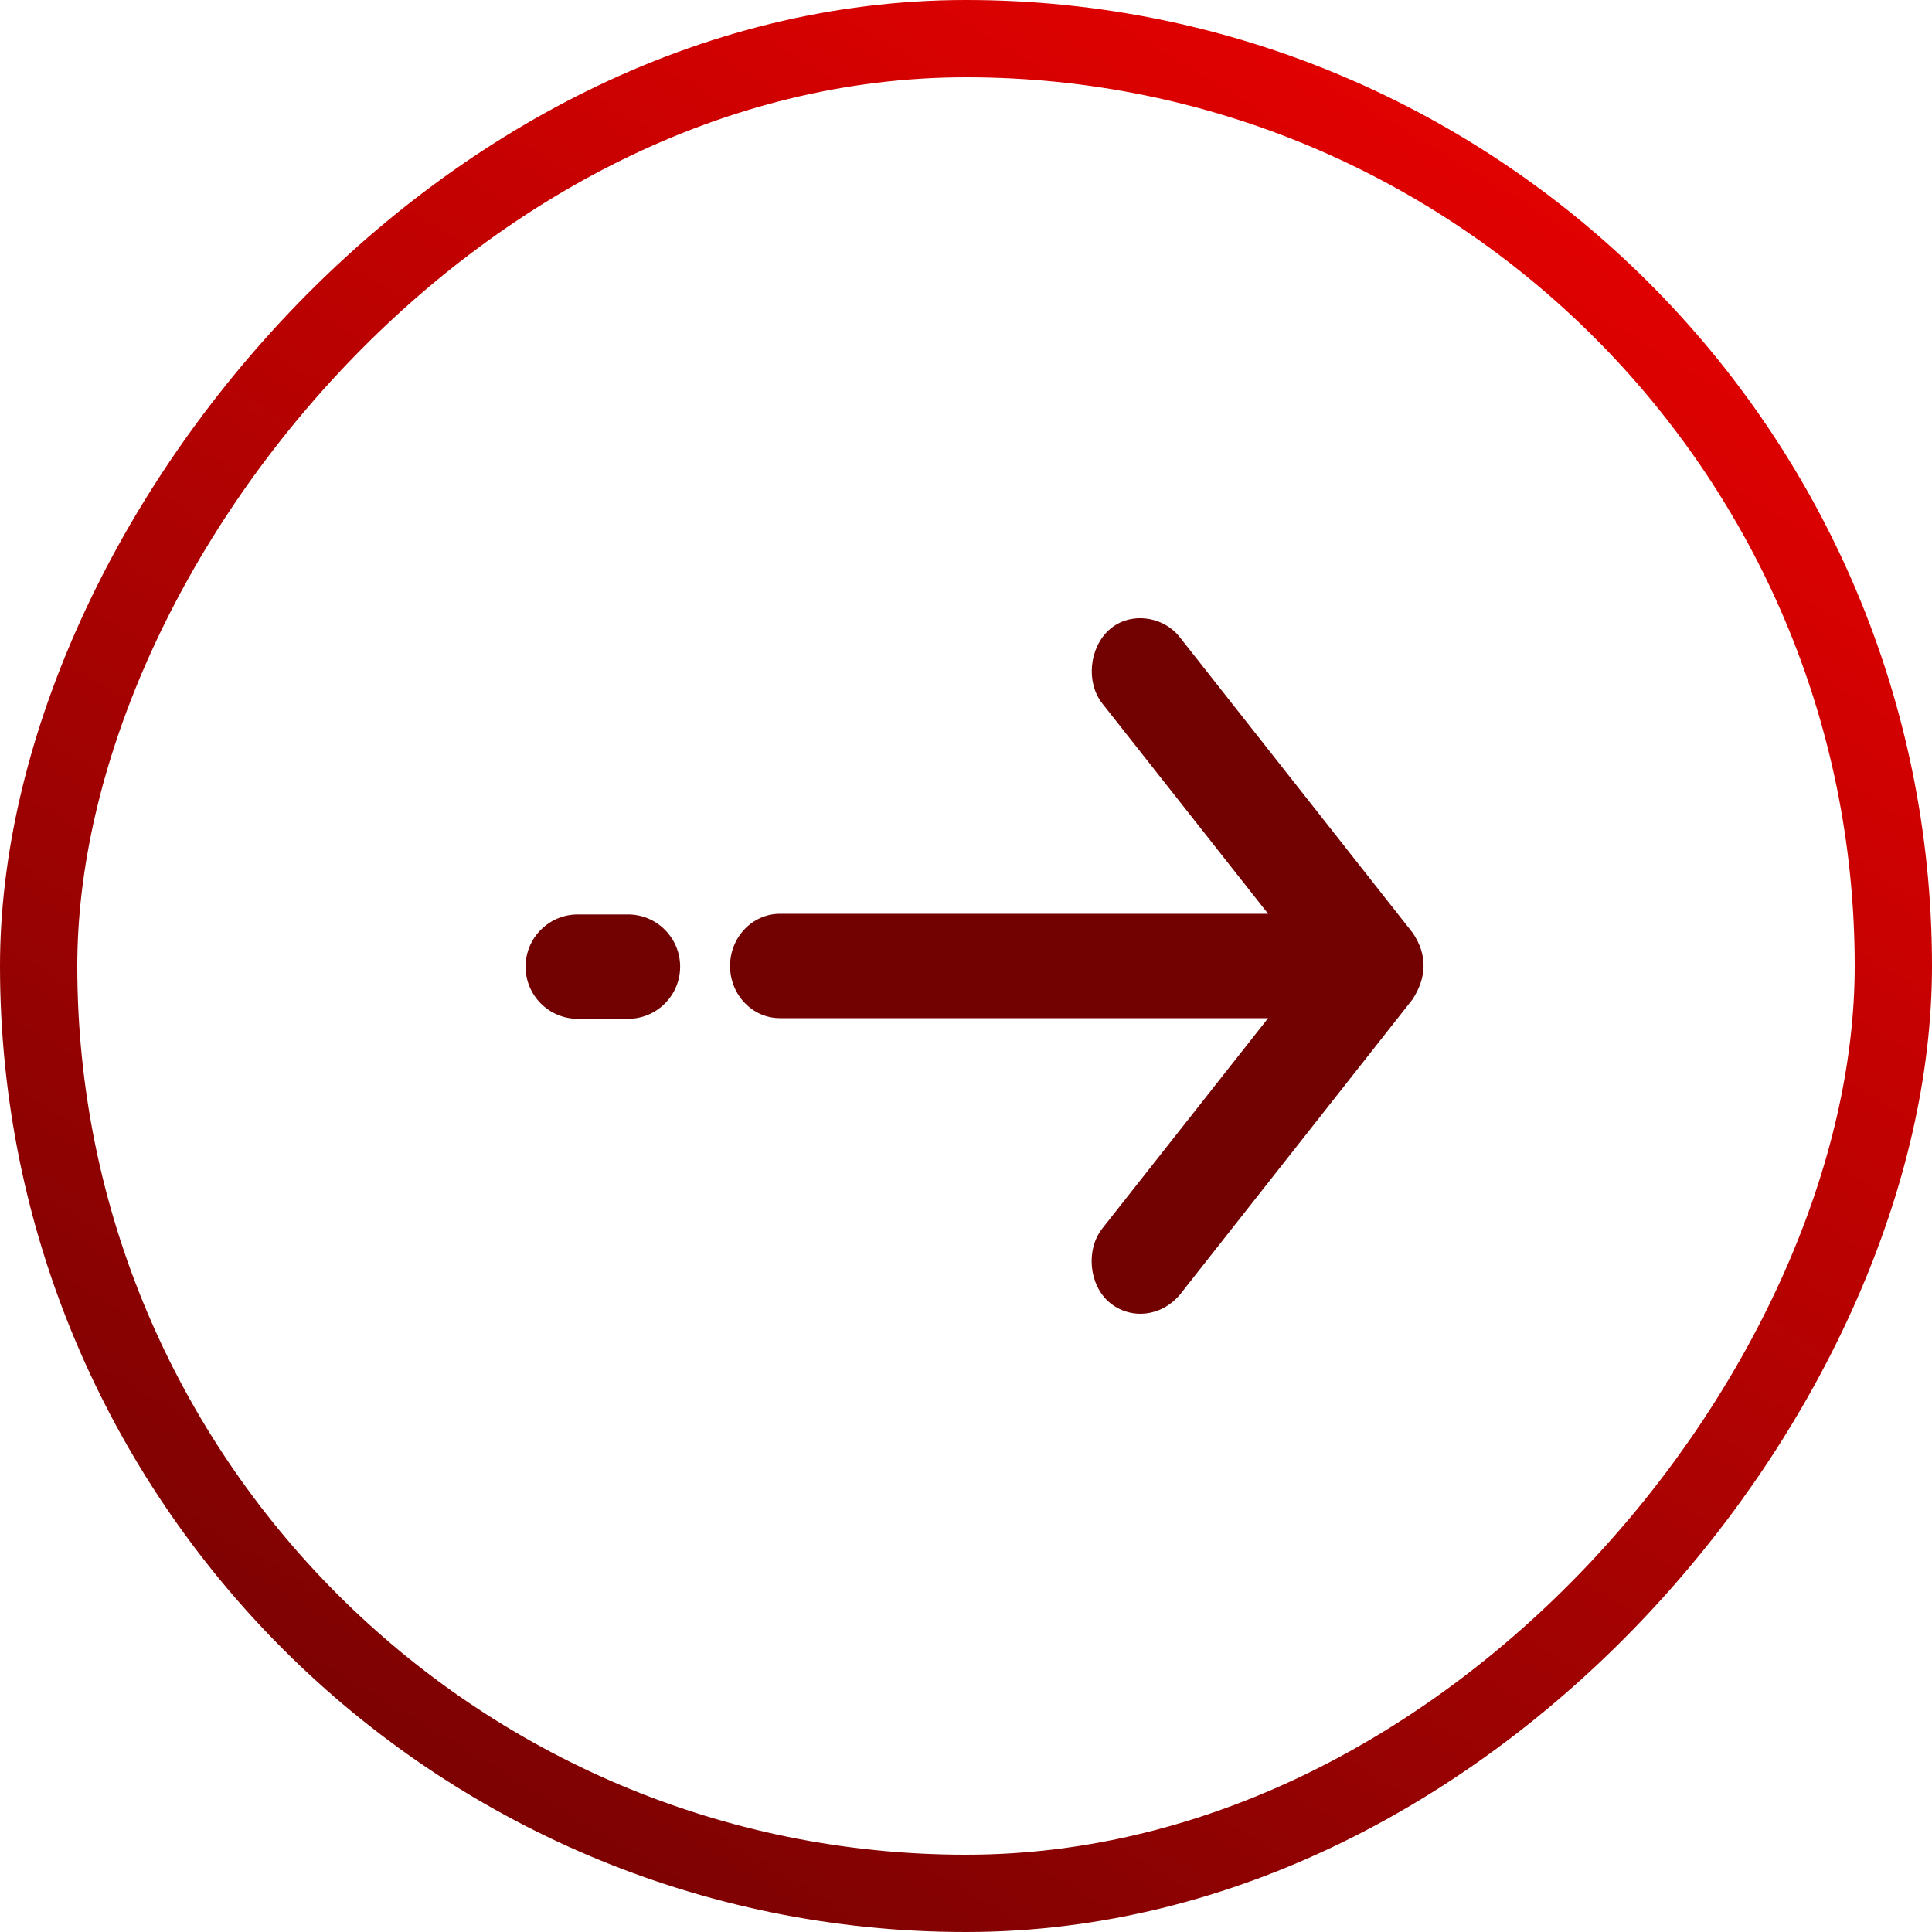
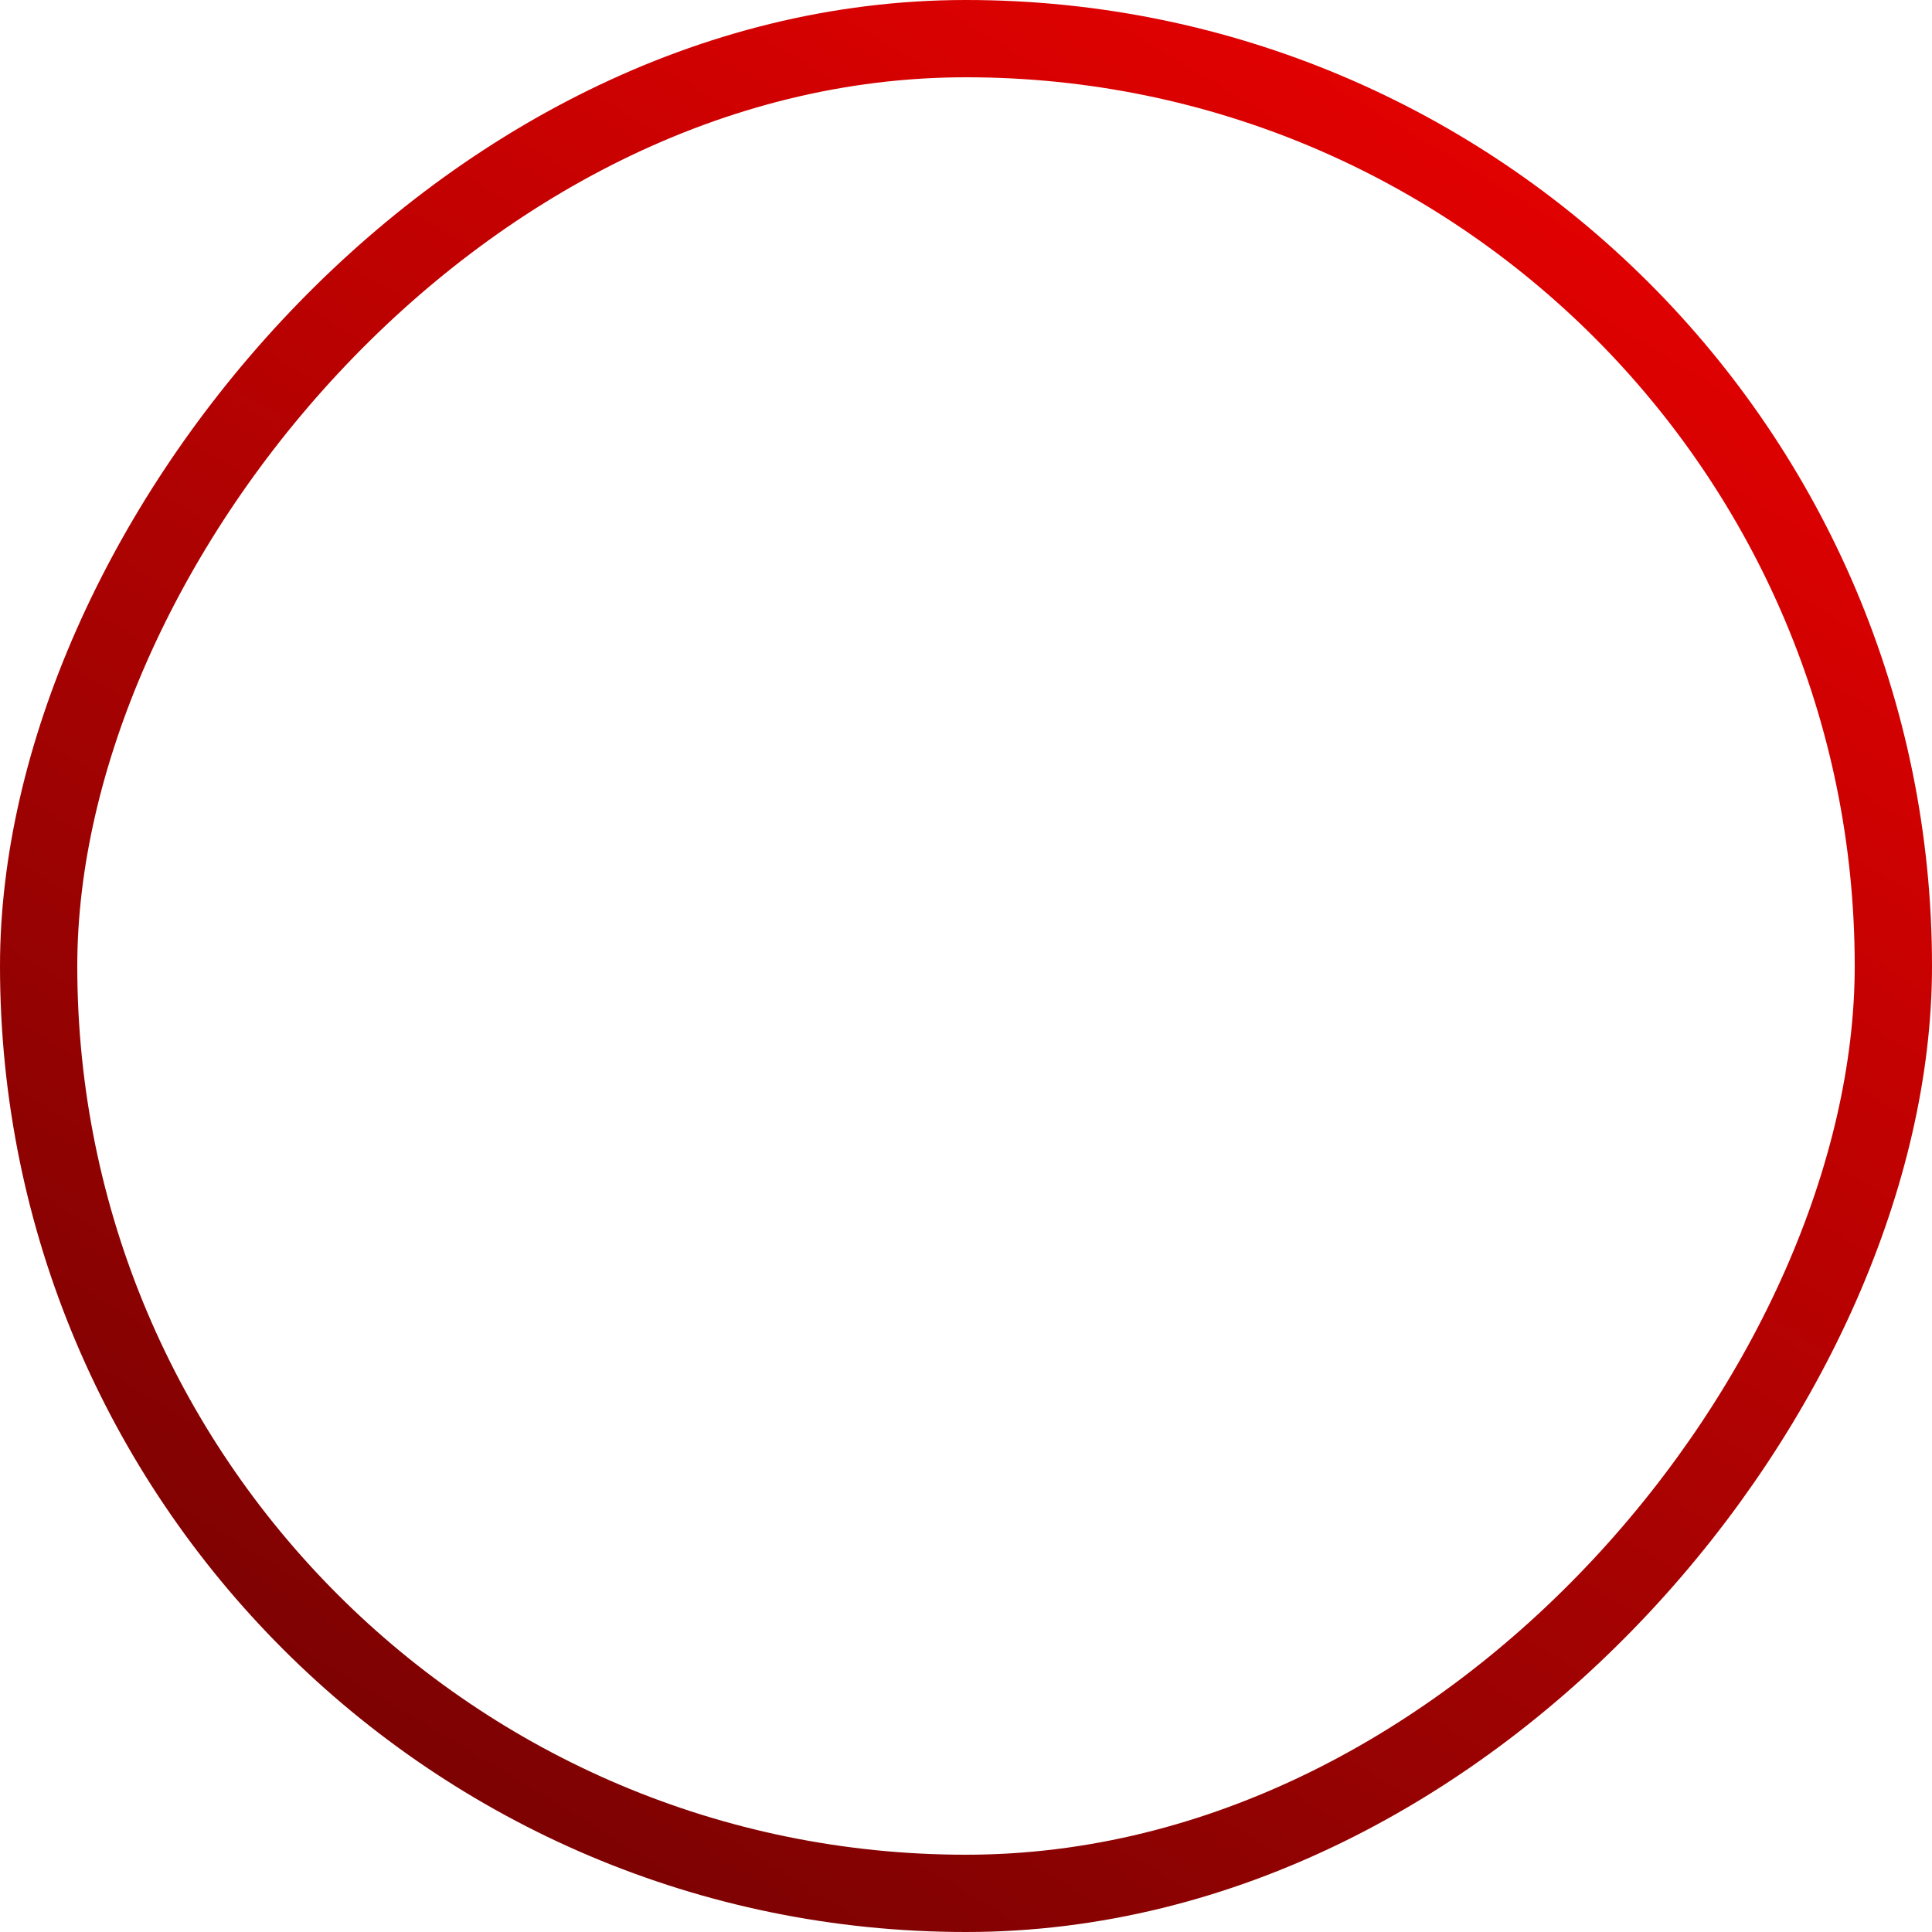
<svg xmlns="http://www.w3.org/2000/svg" width="50px" height="50px" viewBox="0 0 50 50" version="1.1">
  <title>Group 2</title>
  <defs>
    <linearGradient x1="82.071%" y1="119.117%" x2="9.942%" y2="0%" id="linearGradient-1">
      <stop stop-color="#f80101" offset="0%" />
      <stop stop-color="#720202" offset="100%" />
    </linearGradient>
  </defs>
  <g id="themed" stroke="none" stroke-width="1" fill="none" fill-rule="evenodd">
    <g id="home-open-service-1" transform="translate(-866, -1661)">
      <g id="Group-2" transform="translate(891, 1686) scale(-1, 1) rotate(90) translate(-891, -1686) translate(866, 1661)">
        <rect id="Rectangle" stroke="url(#linearGradient-1)" stroke-width="2" transform="translate(25, 25) rotate(90) translate(-25, -25) " x="1" y="1" width="48" height="48" rx="24" />
        <g id="noun_Arrow_2206772" transform="translate(25, 25) rotate(180) translate(-25, -25) translate(16, 13)" fill="#720202" fill-rule="nonzero">
-           <path d="M3.691,3.266 C4.121,2.717 4.984,2.599 5.515,3.076 C6.03,3.538 6.126,4.433 5.696,4.982 L5.696,4.982 L1.403,10.427 L14.036,10.427 C14.749,10.427 15.328,11.032 15.328,11.778 C15.328,12.524 14.749,13.128 14.036,13.128 L14.036,13.128 L1.403,13.128 L5.696,18.573 C6.126,19.122 6.04,20.03 5.515,20.48 C4.99,20.929 4.19,20.873 3.691,20.29 L3.691,20.29 L-2.338,12.636 C-2.697,12.078 -2.73,11.496 -2.338,10.919 L-2.338,10.919 Z M19.269,10.444 C20.015,10.444 20.62,11.049 20.62,11.795 C20.62,12.54 20.015,13.145 19.269,13.145 L17.97,13.145 C17.224,13.145 16.62,12.54 16.62,11.795 C16.62,11.049 17.224,10.444 17.97,10.444 L19.269,10.444 Z" id="Combined-Shape" transform="translate(9, 11.778) rotate(90) translate(-9, -11.778) " />
-         </g>
+           </g>
      </g>
    </g>
  </g>
</svg>